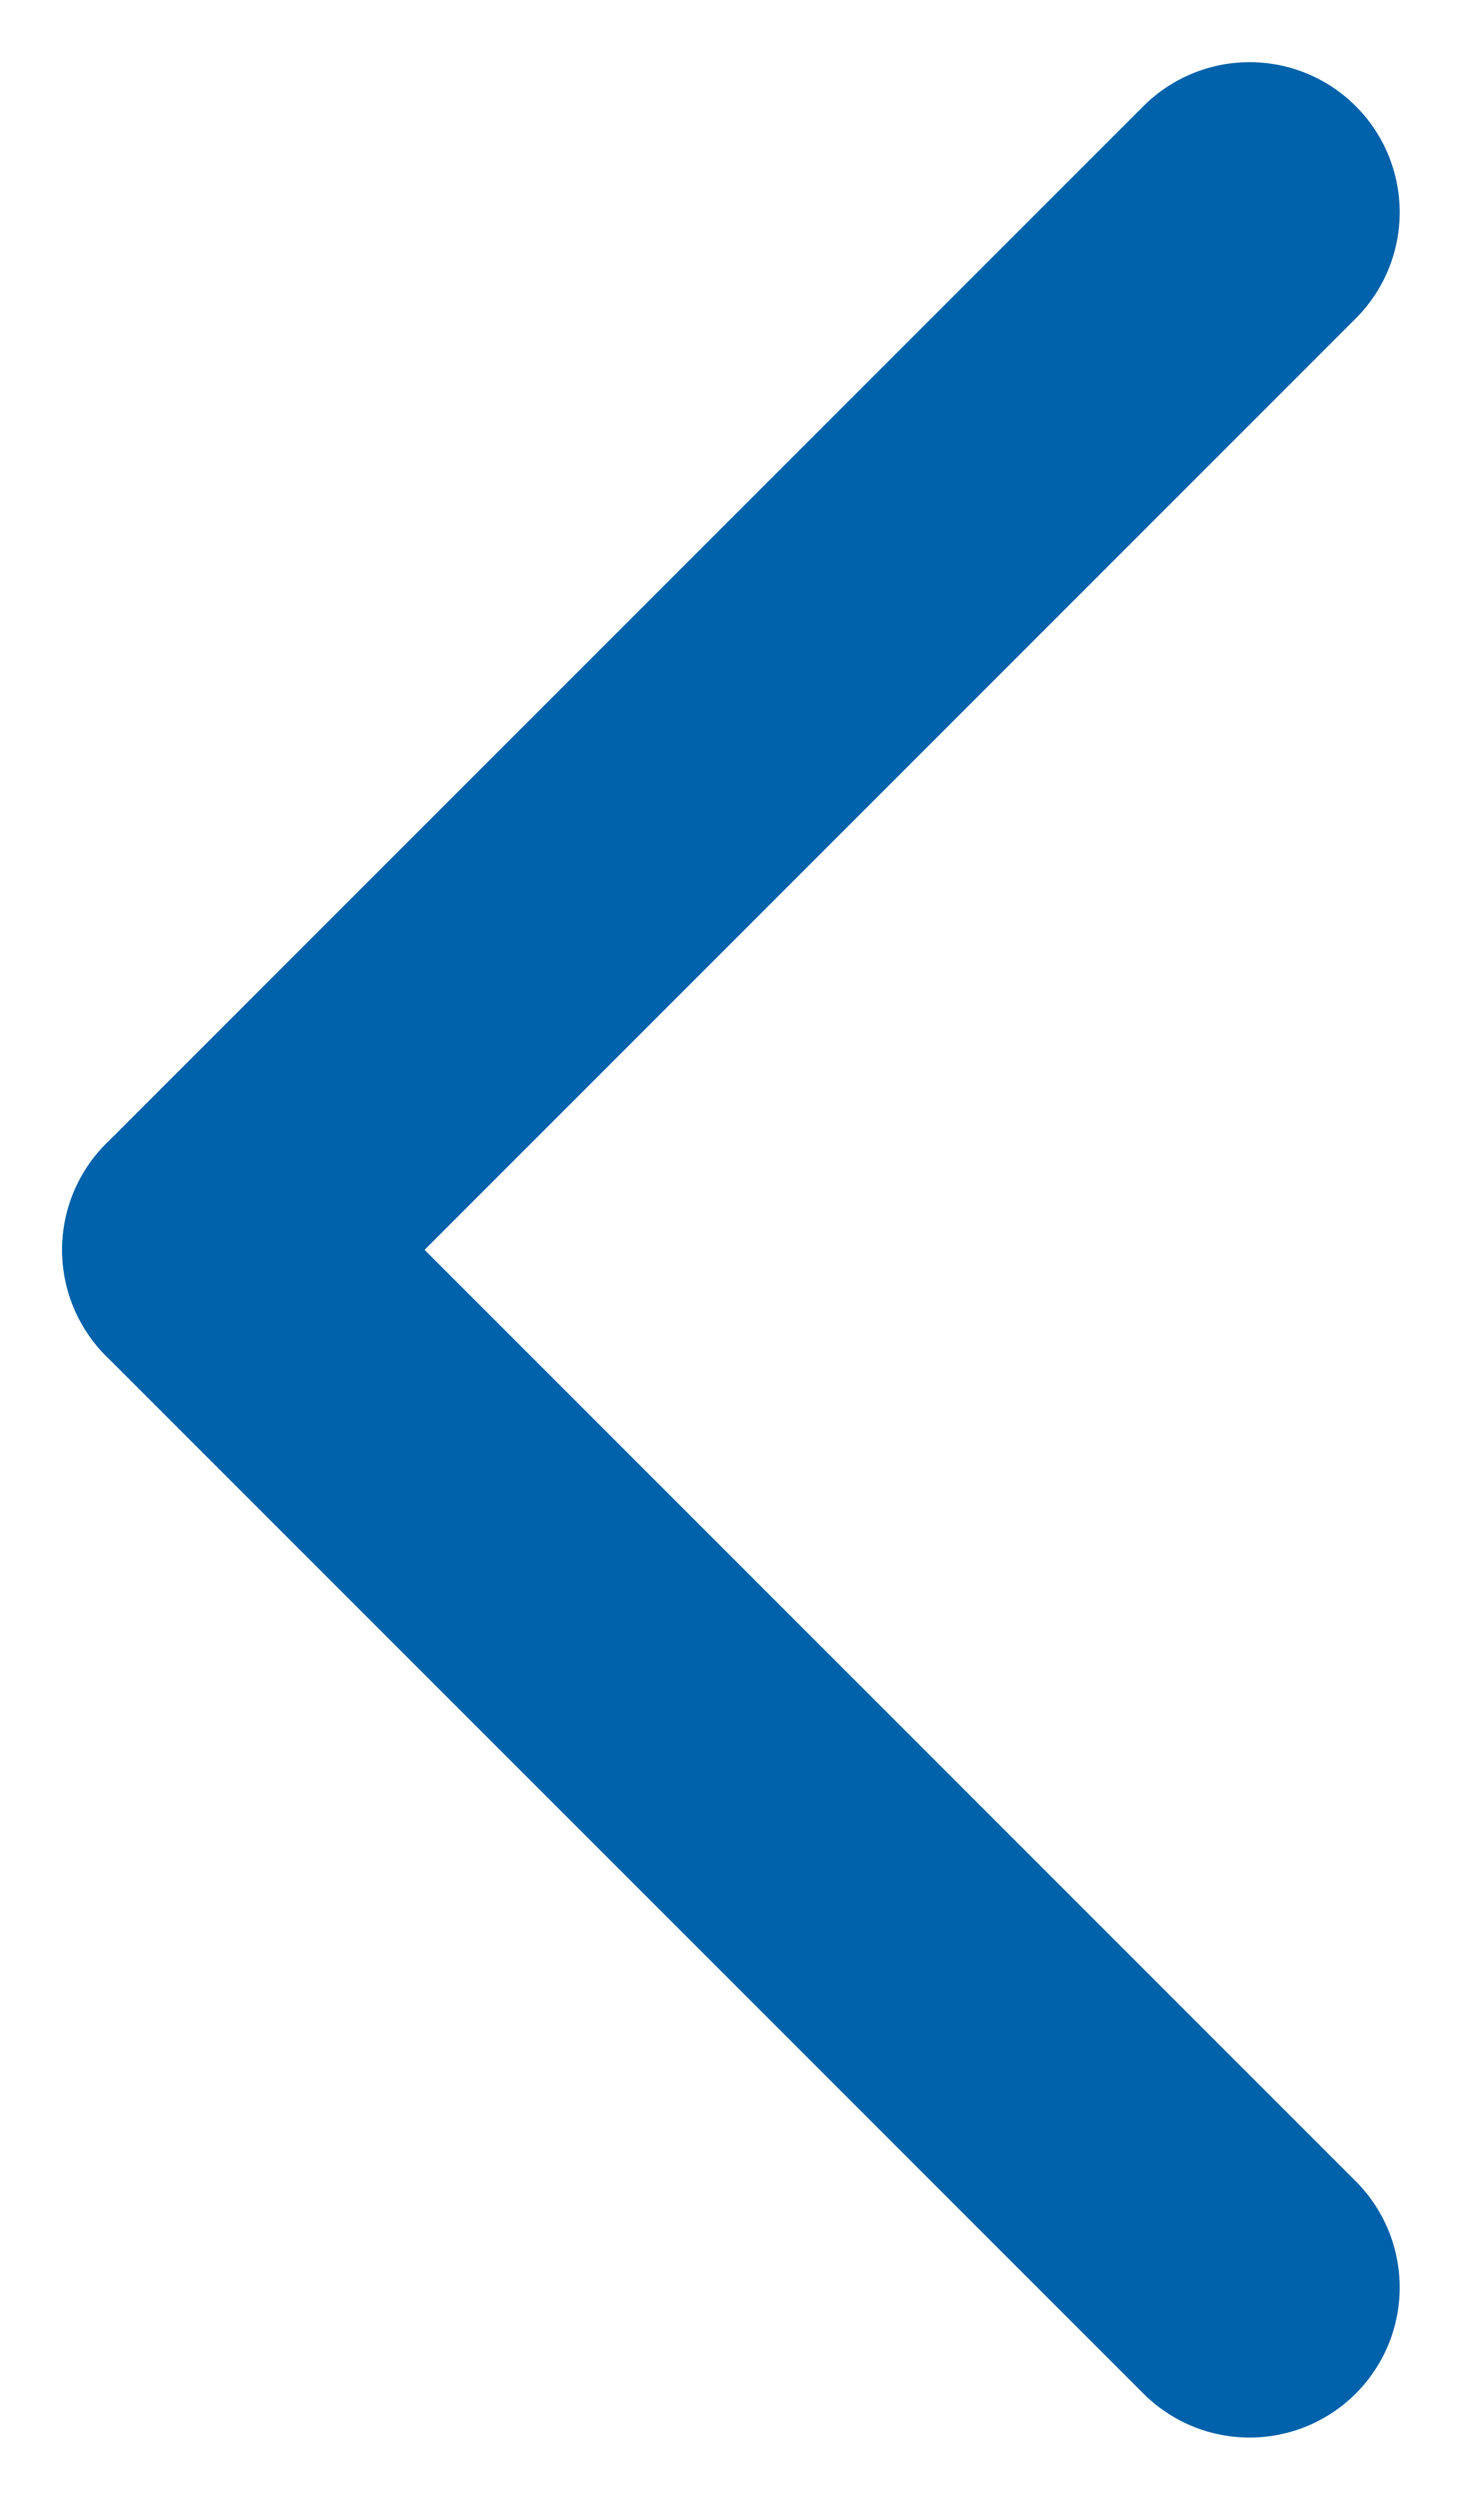
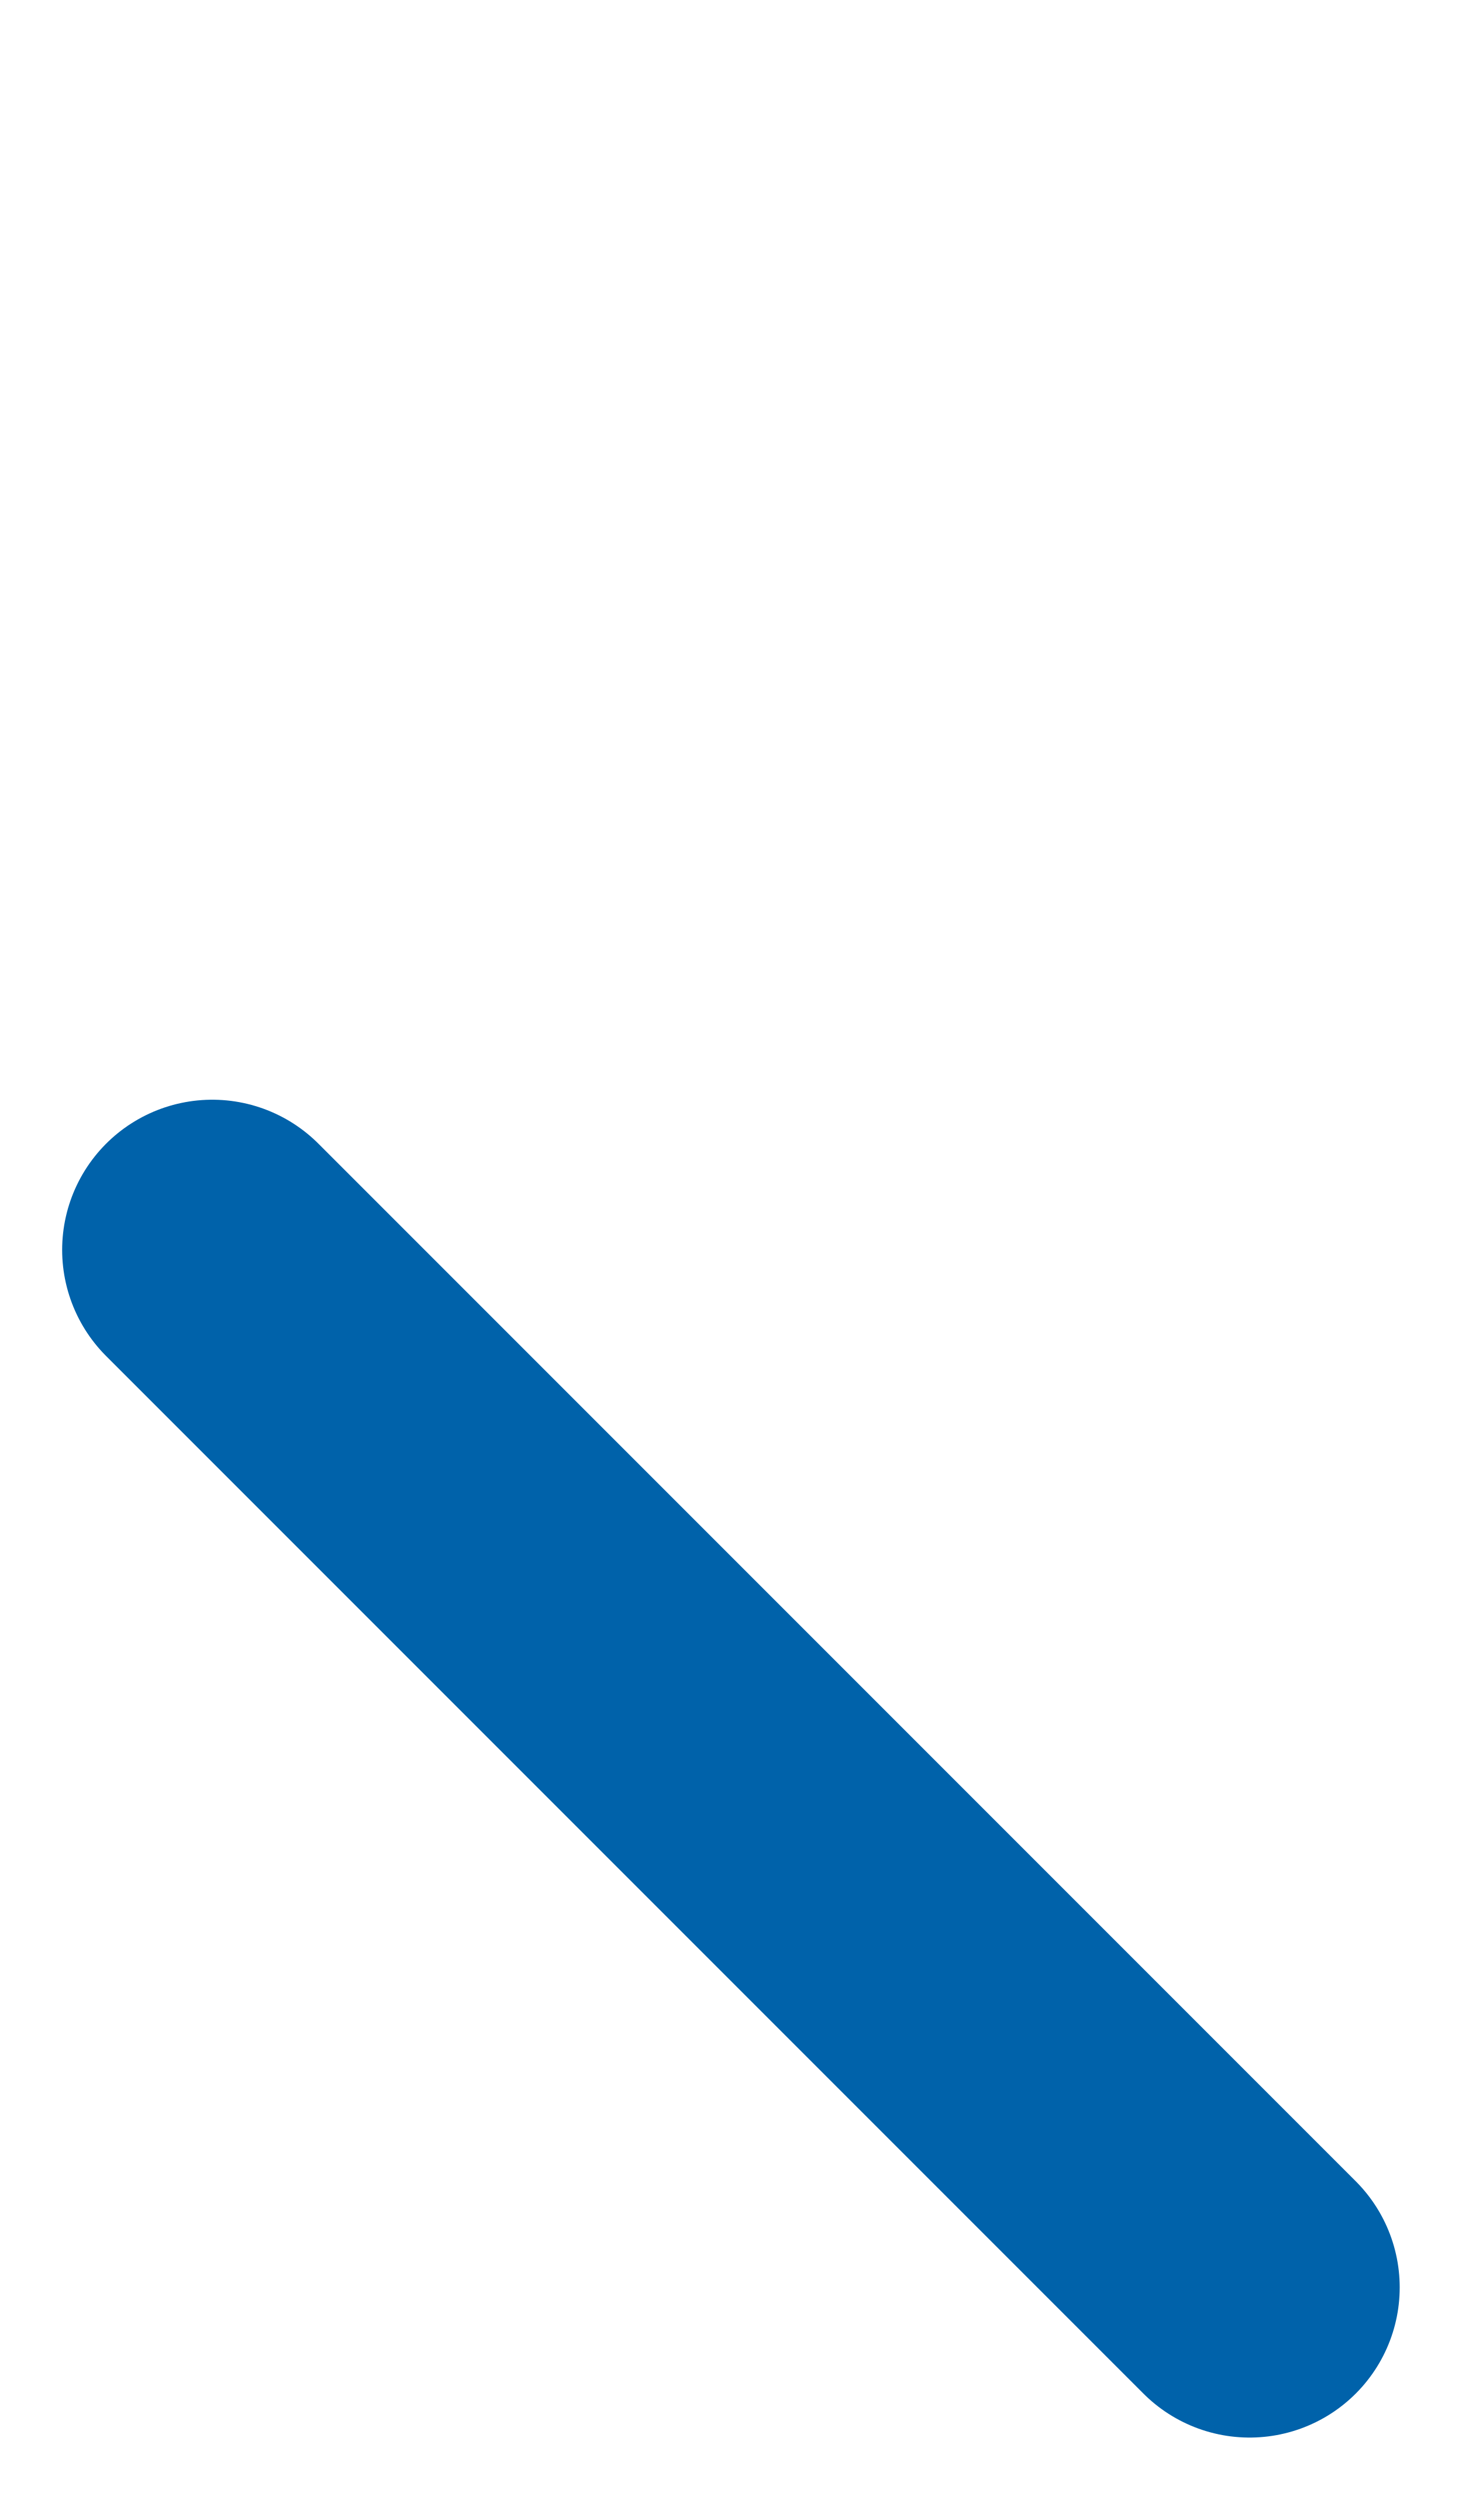
<svg xmlns="http://www.w3.org/2000/svg" width="9.739" height="16.648" viewBox="0 0 9.739 16.648">
  <g id="arrow-pagination" transform="translate(8.324 15.234) rotate(180)">
    <line id="Line_10" data-name="Line 10" x2="6.91" y2="6.91" fill="none" stroke="#0062aa" stroke-linecap="round" stroke-width="2" />
-     <line id="Line_11" data-name="Line 11" x1="6.91" y2="6.91" transform="translate(0 6.91)" fill="none" stroke="#0062aa" stroke-linecap="round" stroke-width="2" />
  </g>
</svg>